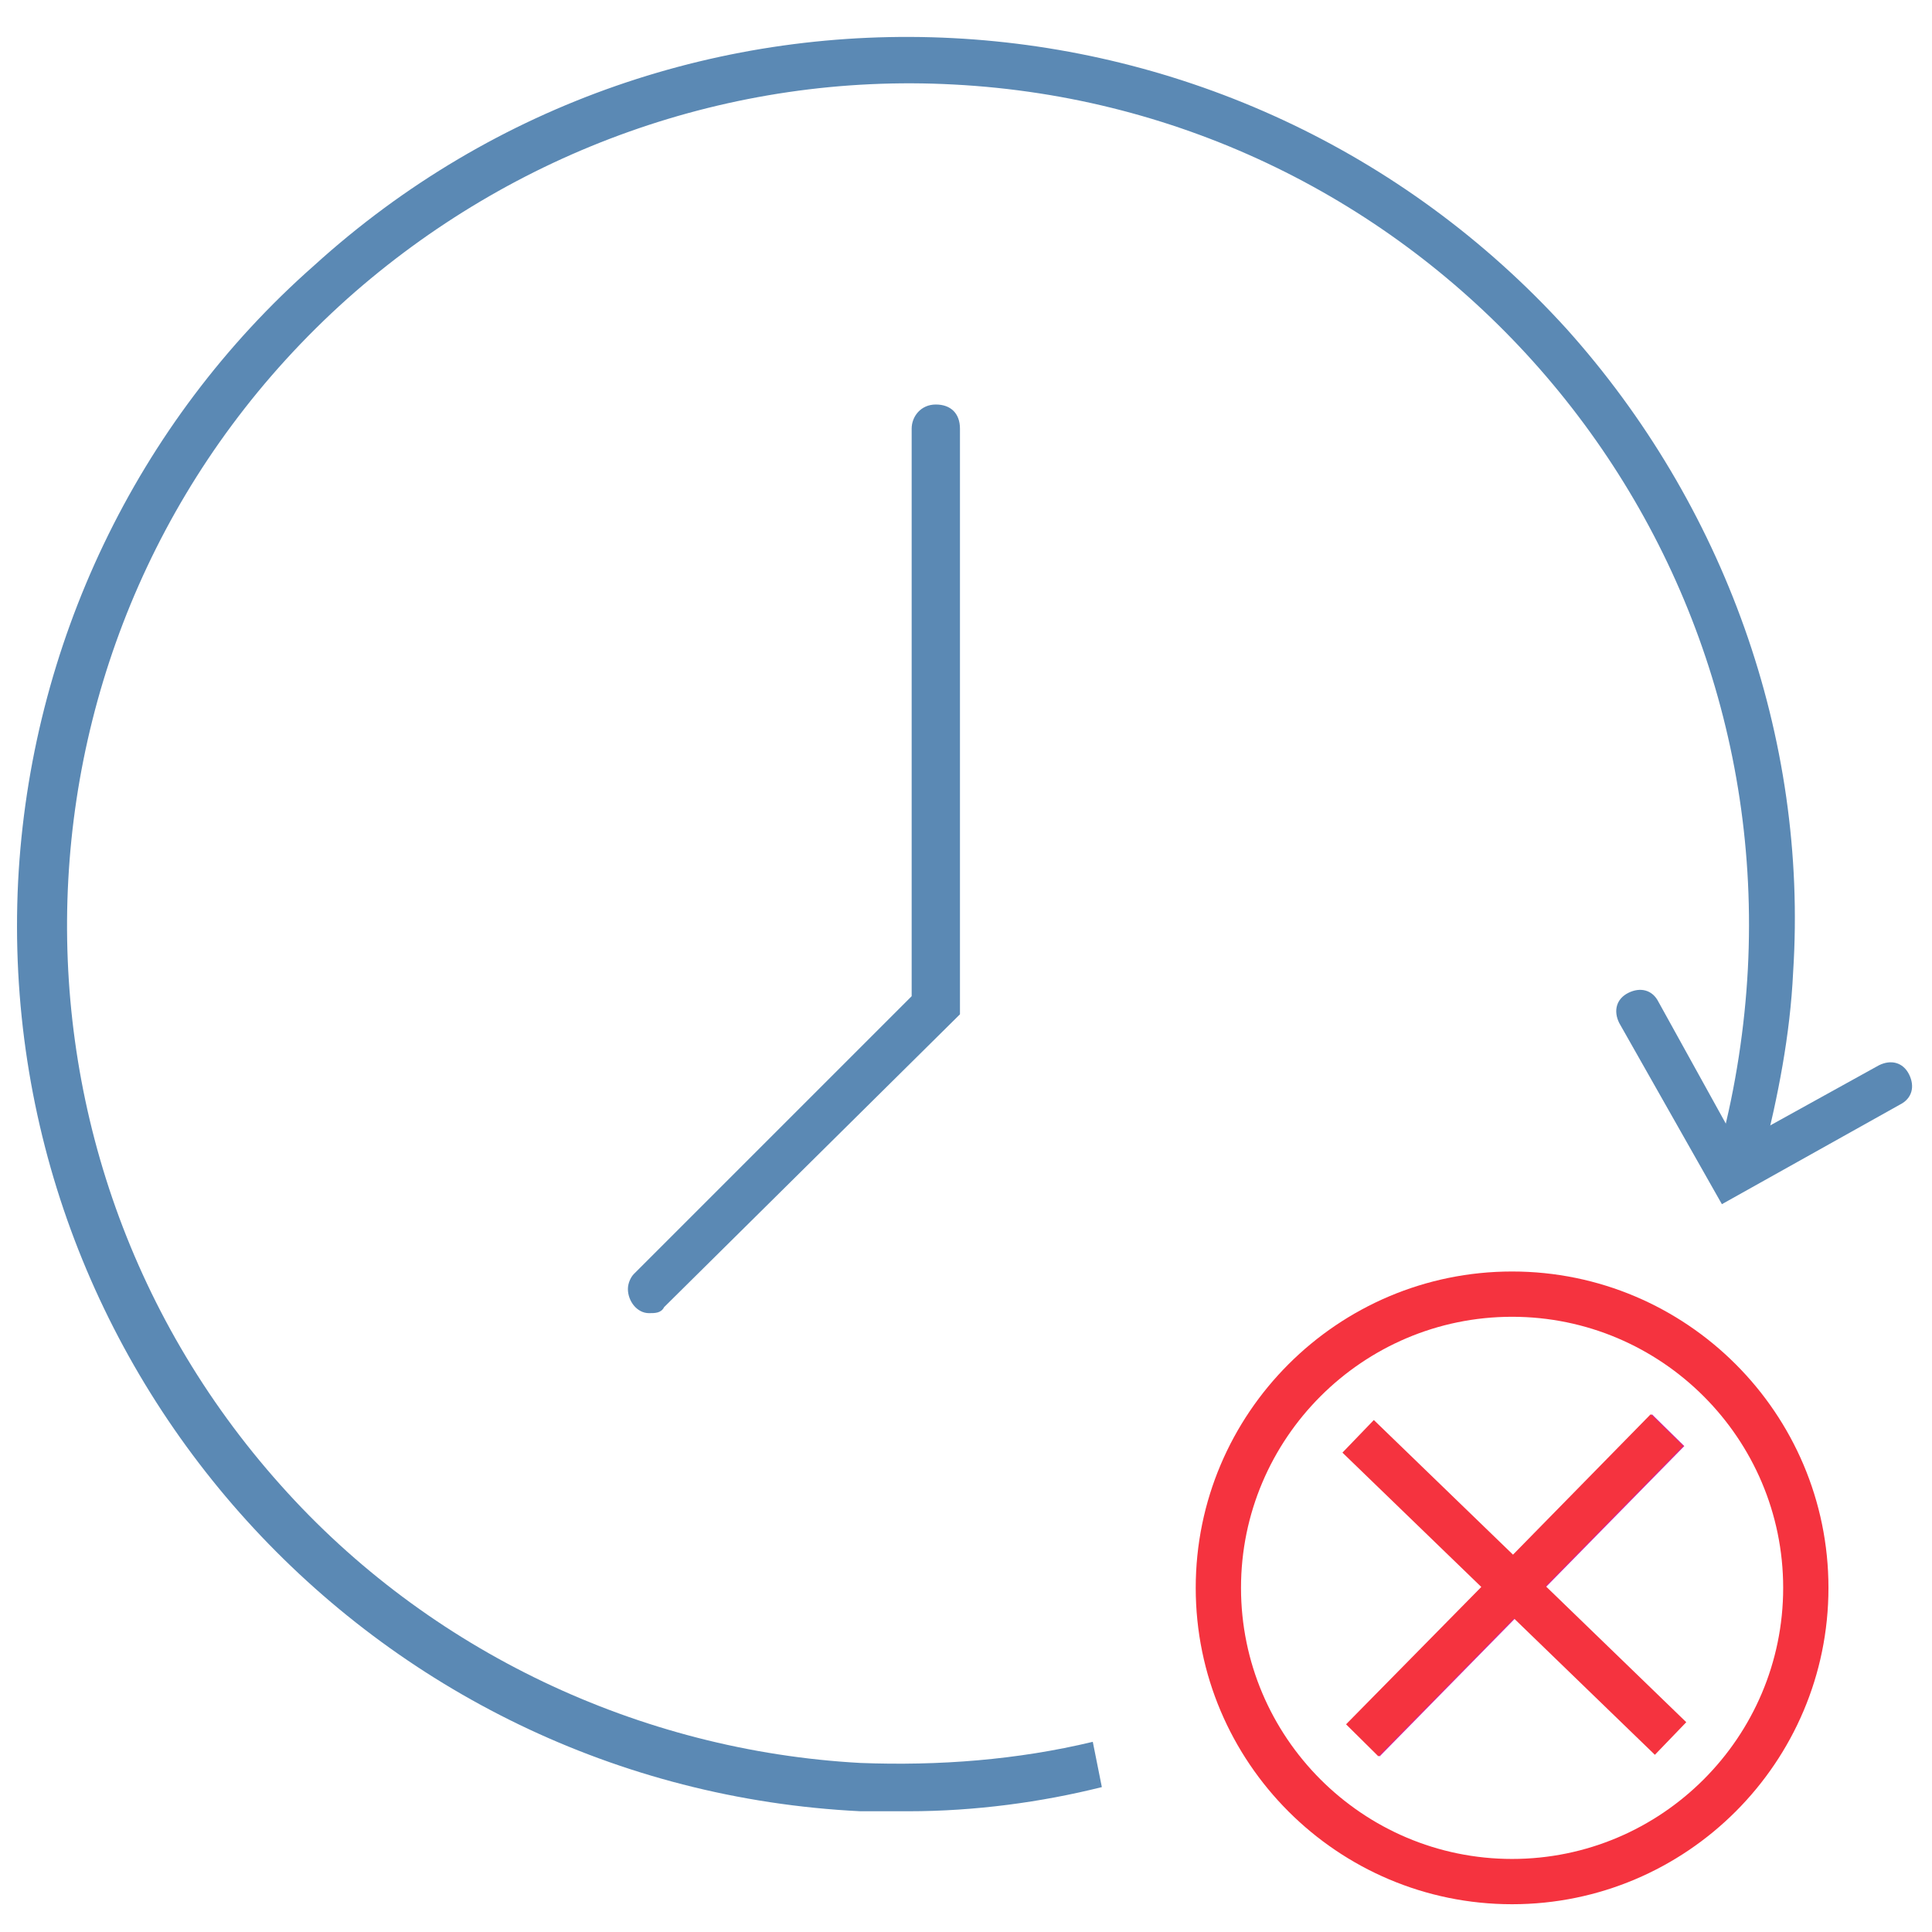
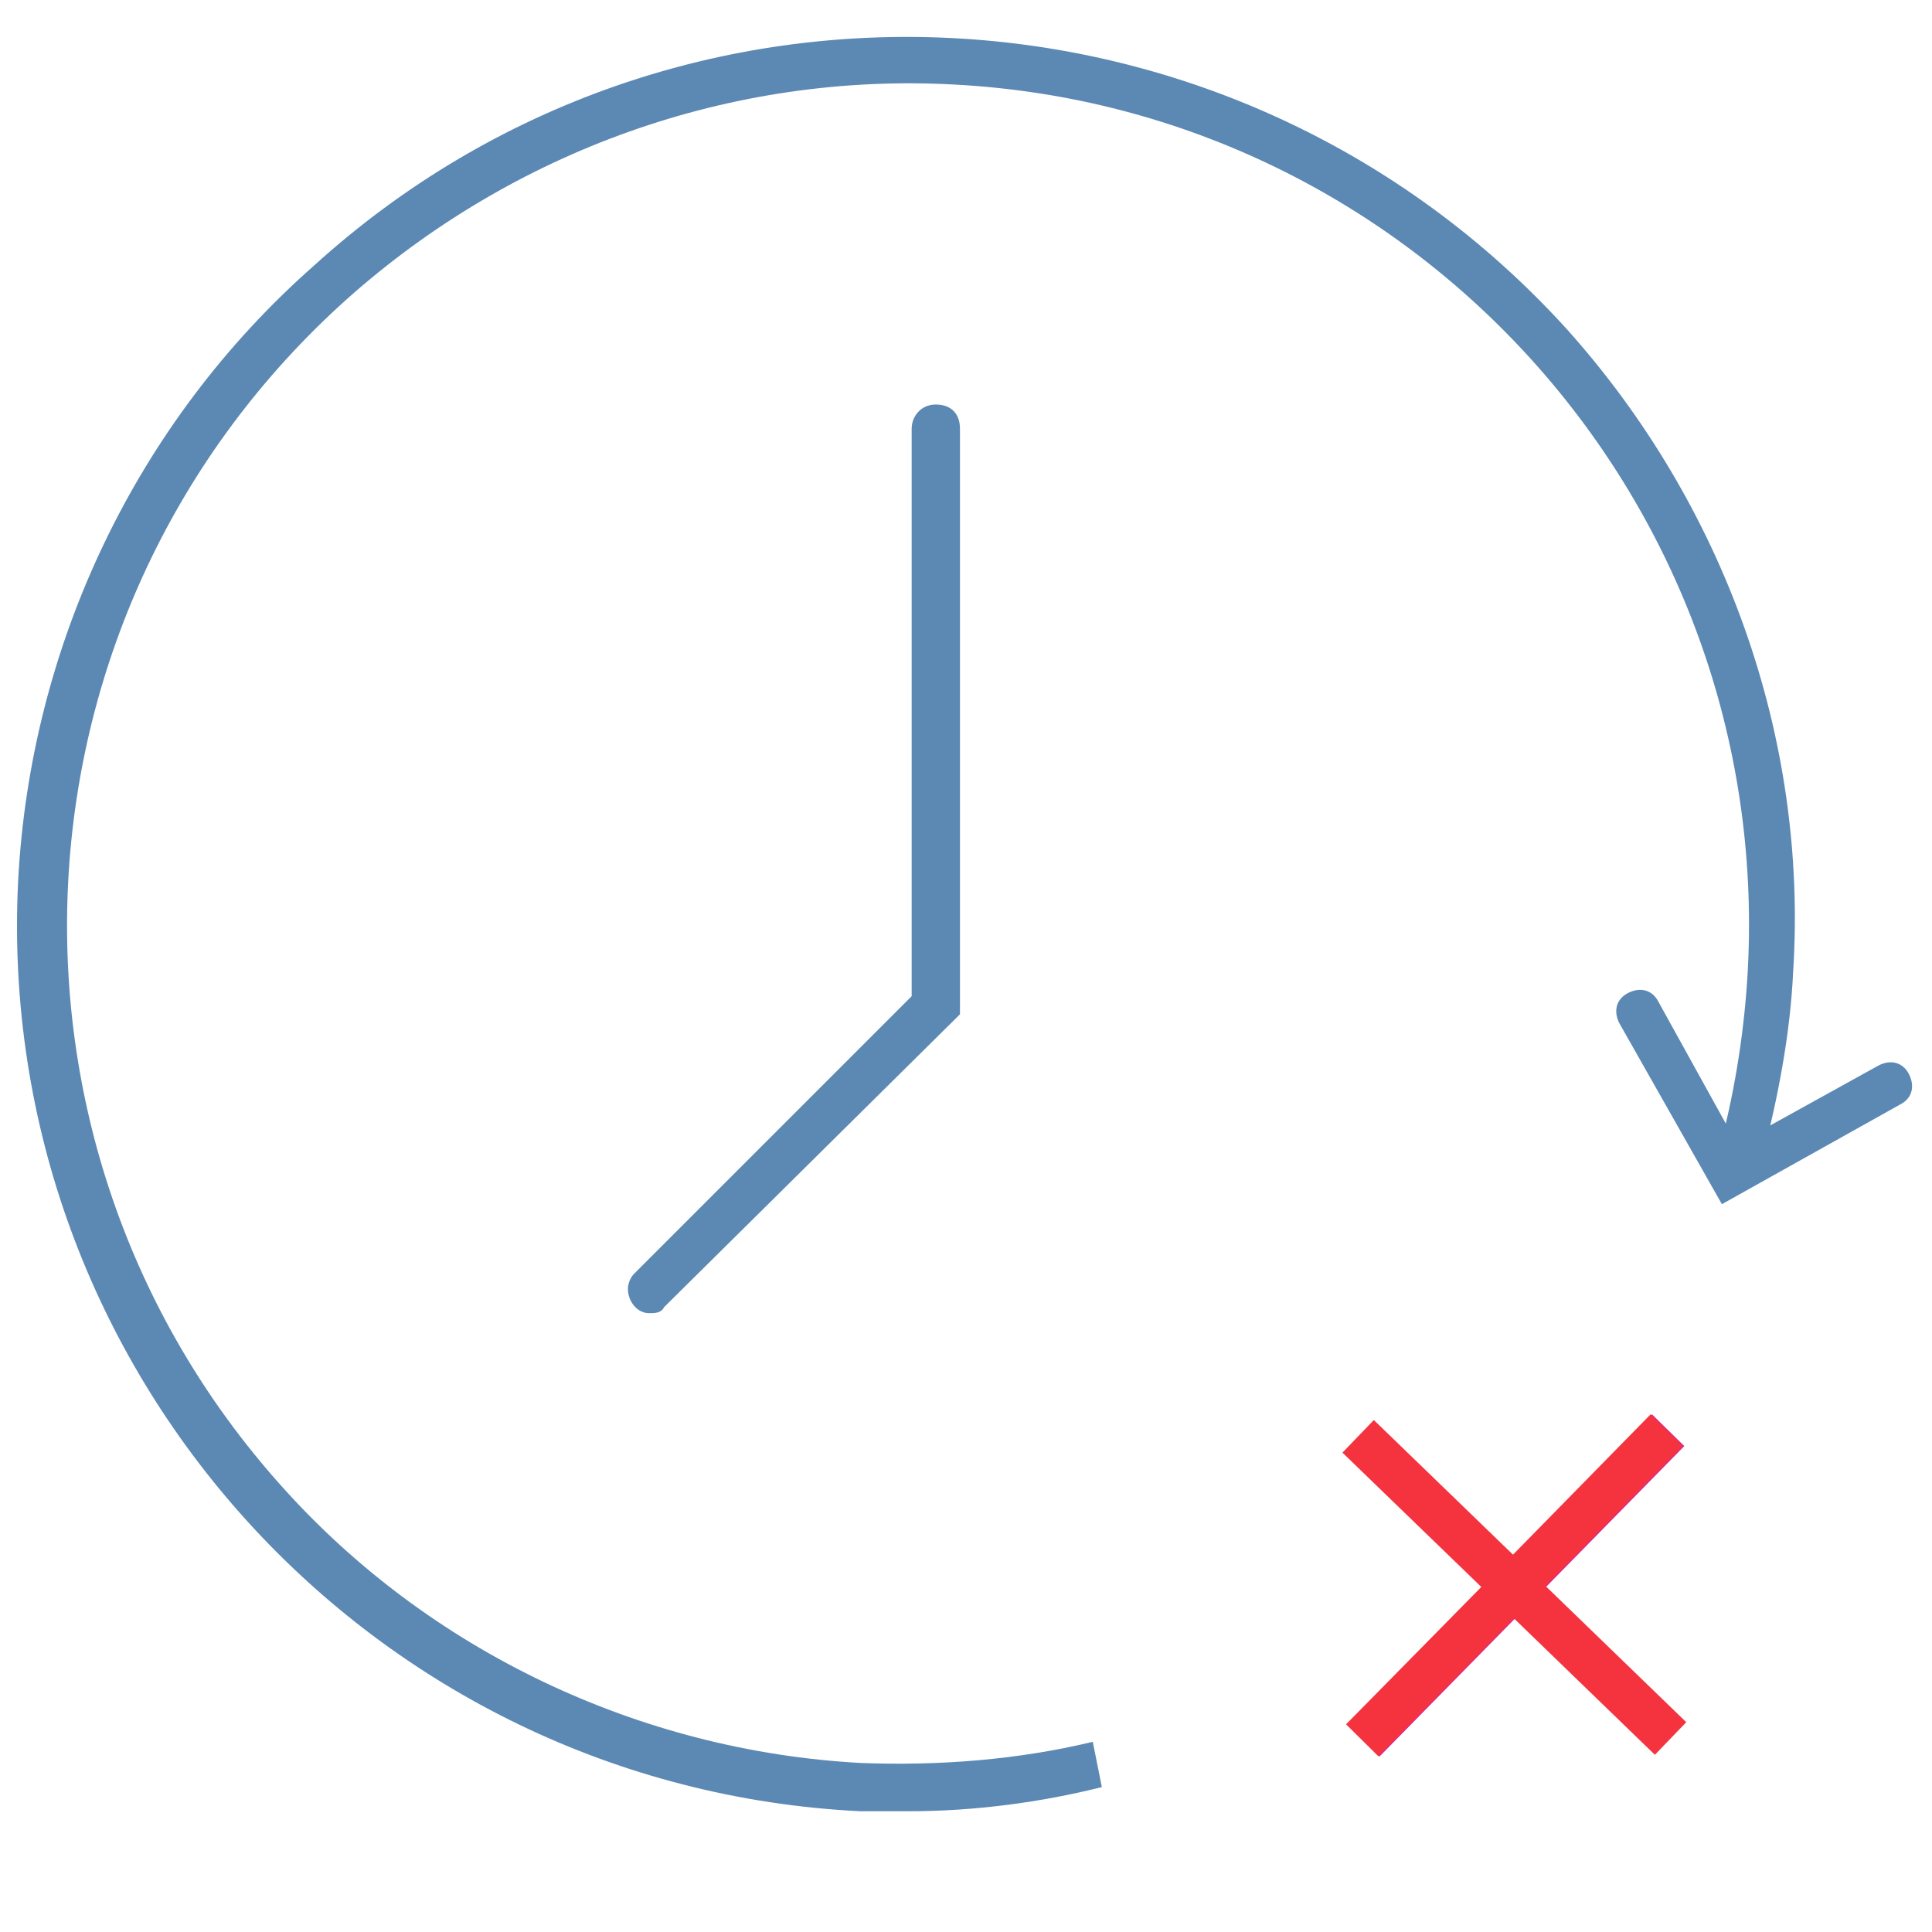
<svg xmlns="http://www.w3.org/2000/svg" version="1.1" id="modern_threats" x="0px" y="0px" viewBox="0 0 64 64" style="enable-background:new 0 0 64 64;" xml:space="preserve">
  <style type="text/css">
	.st0{fill:#D62598;}
	.st1{fill:#5B89B4;}
	.st2{fill:#F5333F;}
</style>
  <title>downtime</title>
  <rect x="42.97" y="51.76" transform="matrix(0.701 -0.714 0.714 0.701 -22.449 51.53)" class="st0" width="14.4" height="1.5" />
  <path class="st1" d="M30.1,60c-0.5,0-1.1,0-1.6,0C12.3,59.2-0.2,45.4,0.6,29.2C1,21.4,4.5,14,10.4,8.8c12-10.9,30.6-9.9,41.5,2.1  c5.2,5.8,8,13.5,7.5,21.3c-0.1,2.1-0.5,4.1-1,6.1L57,37.9c0.5-1.9,0.8-3.9,0.9-5.8c0.8-15.4-11-28.5-26.3-29.3  C24.2,2.4,17,5,11.5,9.9C0,20.2-0.9,37.8,9.3,49.2c4.9,5.5,11.9,8.8,19.2,9.2c2.6,0.1,5.2-0.1,7.7-0.7l0.3,1.5  C34.5,59.7,32.3,60,30.1,60z" />
  <path class="st1" d="M57.04,39.89l-3.4-6c-0.2-0.4-0.1-0.8,0.3-1c0.4-0.2,0.8-0.1,1,0.3l0,0l2.6,4.7l4.7-2.6c0.4-0.2,0.8-0.1,1,0.3  c0.2,0.4,0.1,0.8-0.3,1l0,0L57.04,39.89z" />
  <path class="st1" d="M21.5,43.5c-0.4,0-0.7-0.4-0.7-0.8c0-0.2,0.1-0.4,0.2-0.5l9.2-9.2V14.2c0-0.4,0.3-0.8,0.8-0.8s0.8,0.3,0.8,0.8  v19.4L22,43.3C21.9,43.5,21.7,43.5,21.5,43.5z" />
  <g>
    <polygon class="st2" points="55.75,47.9 54.68,46.85 50.12,51.5 45.51,47.04 44.47,48.12 49.07,52.57 44.59,57.12 45.66,58.18    50.15,53.61 54.82,58.13 55.86,57.05 51.2,52.54  " />
-     <path class="st2" d="M50.09,42.12c-5.78,0-10.48,4.7-10.48,10.48s4.7,10.48,10.48,10.48s10.48-4.7,10.48-10.48   S55.87,42.12,50.09,42.12z M50.09,61.58c-4.95,0-8.98-4.03-8.98-8.98s4.03-8.98,8.98-8.98s8.98,4.03,8.98,8.98   S55.04,61.58,50.09,61.58z" />
  </g>
</svg>